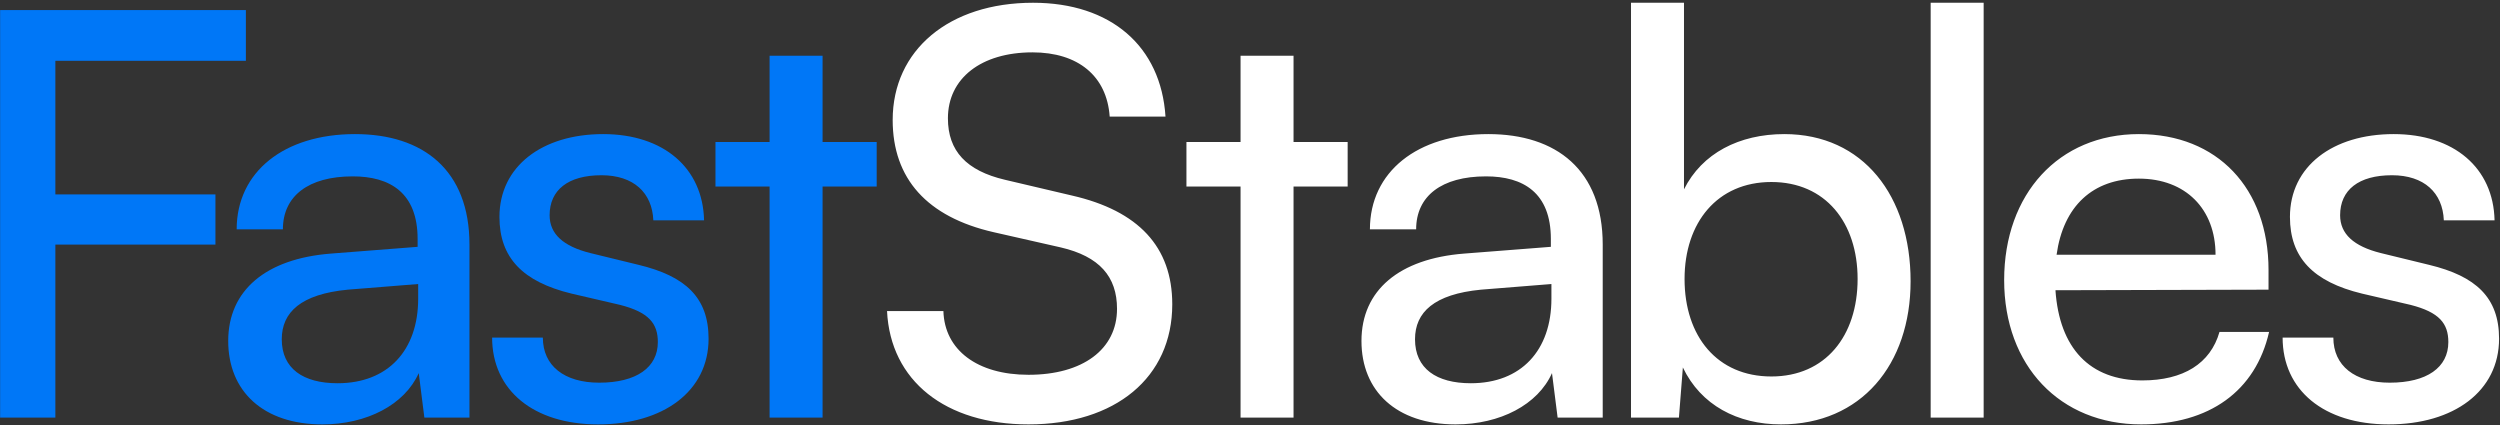
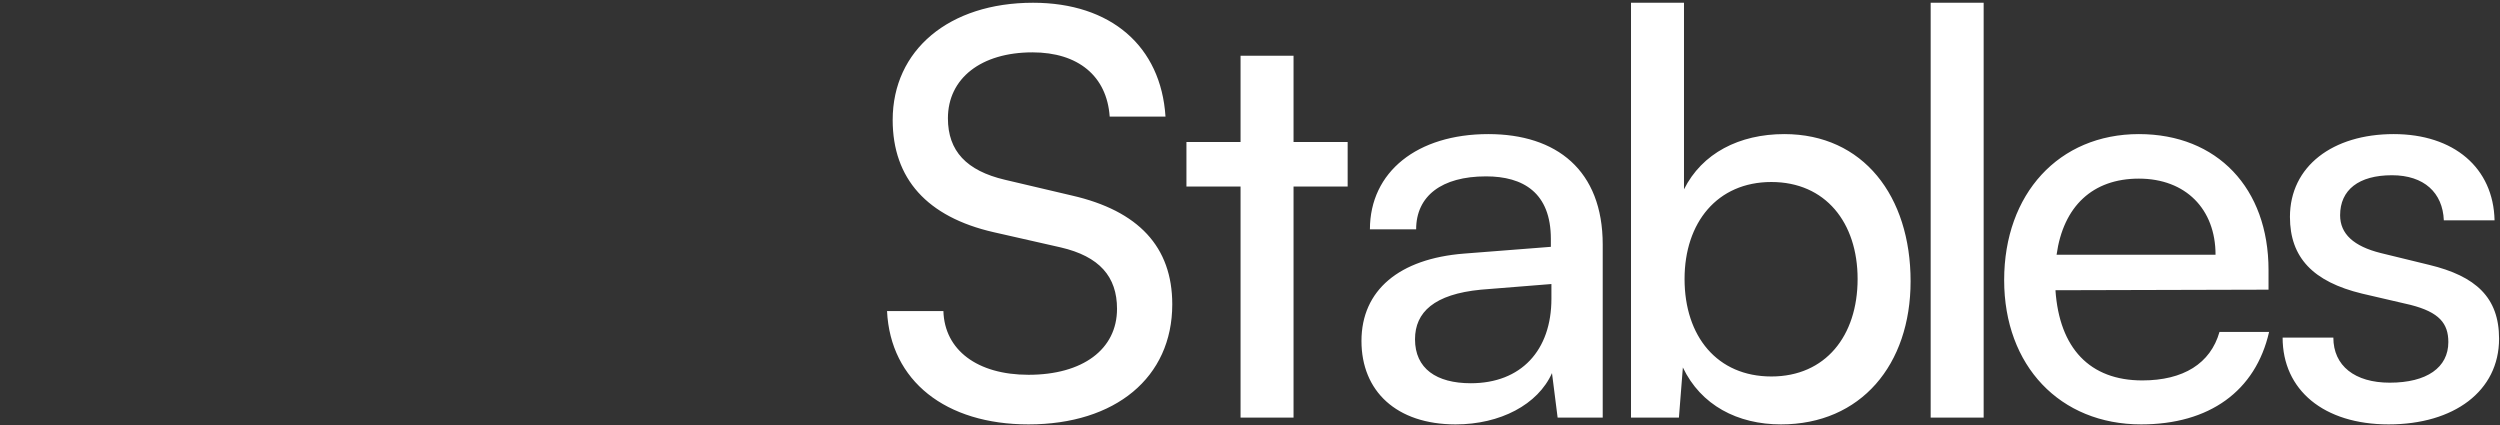
<svg xmlns="http://www.w3.org/2000/svg" width="741" height="126" viewBox="0 0 741 126" fill="none">
  <rect x="0" y="0" width="741" height="126" fill="#333333" stroke="none" />
-   <path d="M63.858 72.492H16.408V123.784H0.034V2.988H72.88V18.025H16.408V57.622H63.858V72.492ZM95.544 125.789C78.001 125.789 67.642 115.932 67.642 101.062C67.642 86.025 78.836 76.669 98.05 75.165L123.78 73.16V70.821C123.78 57.121 115.593 52.276 104.566 52.276C91.367 52.276 83.848 58.123 83.848 67.981H70.148C70.148 50.939 84.182 39.745 105.234 39.745C125.45 39.745 139.151 50.438 139.151 72.492V123.784H125.784L124.114 110.585C119.937 119.942 108.743 125.789 95.544 125.789ZM100.055 113.593C114.924 113.593 123.947 103.902 123.947 88.531V84.187L103.062 85.858C89.195 87.195 83.514 92.541 83.514 100.561C83.514 109.249 89.863 113.593 100.055 113.593ZM145.864 100.059H160.901C160.901 108.413 167.249 113.426 177.608 113.426C188.635 113.426 194.984 108.915 194.984 101.396C194.984 95.883 192.311 92.541 183.79 90.369L169.421 87.028C154.886 83.519 148.036 76.335 148.036 64.305C148.036 49.268 160.733 39.745 178.778 39.745C196.655 39.745 208.35 49.769 208.684 65.308H193.648C193.313 57.121 187.8 51.941 178.277 51.941C168.419 51.941 162.905 56.285 162.905 63.804C162.905 69.317 166.915 72.993 174.935 74.998L189.304 78.507C203.171 81.848 210.021 88.197 210.021 100.394C210.021 115.932 196.655 125.789 177.274 125.789C158.06 125.789 145.864 115.598 145.864 100.059ZM243.811 123.784H228.106V55.283H212.066V42.084H228.106V16.521H243.811V42.084H259.85V55.283H243.811V123.784Z" fill="#0077F7" />
  <path d="M264.589 35.568C264.589 14.85 281.296 0.816 306.191 0.816C329.247 0.816 344.117 13.681 345.454 34.565H328.913C328.078 22.536 319.557 15.519 306.024 15.519C290.82 15.519 280.962 23.204 280.962 35.067C280.962 44.757 286.476 50.605 297.837 53.278L317.719 57.956C337.434 62.467 347.459 73.16 347.459 90.202C347.459 111.922 330.584 125.789 304.854 125.789C280.294 125.789 263.92 112.924 262.918 92.207H279.625C279.96 103.735 289.65 111.087 304.854 111.087C320.893 111.087 331.085 103.568 331.085 91.539C331.085 82.015 325.906 76 314.377 73.327L294.495 68.816C274.78 64.305 264.589 52.944 264.589 35.568ZM383.405 123.784H367.7V55.283H351.66V42.084H367.7V16.521H383.405V42.084H399.444V55.283H383.405V123.784ZM431.439 125.789C413.896 125.789 403.538 115.932 403.538 101.062C403.538 86.025 414.732 76.669 433.946 75.165L459.675 73.16V70.821C459.675 57.121 451.489 52.276 440.462 52.276C427.263 52.276 419.744 58.123 419.744 67.981H406.044C406.044 50.939 420.078 39.745 441.13 39.745C461.346 39.745 475.046 50.438 475.046 72.492V123.784H461.68L460.01 110.585C455.833 119.942 444.638 125.789 431.439 125.789ZM435.95 113.593C450.82 113.593 459.842 103.902 459.842 88.531V84.187L438.958 85.858C425.091 87.195 419.41 92.541 419.41 100.561C419.41 109.249 425.759 113.593 435.95 113.593ZM497.632 123.784H483.43V0.816H499.135V56.118C504.482 45.425 515.509 39.745 528.875 39.745C552.266 39.745 566.3 58.123 566.3 83.352C566.3 108.079 551.598 125.789 527.873 125.789C515.008 125.789 504.148 120.109 498.801 108.915L497.632 123.784ZM499.303 82.683C499.303 99.725 508.993 111.588 525.032 111.588C541.072 111.588 550.595 99.558 550.595 82.683C550.595 65.976 541.072 53.946 525.032 53.946C508.993 53.946 499.303 65.976 499.303 82.683ZM587.955 123.784H572.25V0.816H587.955V123.784ZM634.632 125.789C610.573 125.789 594.032 108.413 594.032 83.018C594.032 57.455 610.239 39.745 633.964 39.745C657.187 39.745 672.391 55.784 672.391 80.01V85.858L609.236 86.025C610.406 103.234 619.428 112.757 634.966 112.757C647.163 112.757 655.182 107.745 657.856 98.389H672.558C668.549 115.932 654.848 125.789 634.632 125.789ZM633.964 52.944C620.263 52.944 611.575 61.131 609.571 75.499H656.686C656.686 61.966 647.831 52.944 633.964 52.944ZM676.567 100.059H691.604C691.604 108.413 697.953 113.426 708.312 113.426C719.339 113.426 725.688 108.915 725.688 101.396C725.688 95.883 723.014 92.541 714.493 90.369L700.125 87.028C685.589 83.519 678.739 76.335 678.739 64.305C678.739 49.268 691.437 39.745 709.481 39.745C727.358 39.745 739.054 49.769 739.388 65.308H724.351C724.017 57.121 718.503 51.941 708.98 51.941C699.122 51.941 693.609 56.285 693.609 63.804C693.609 69.317 697.619 72.993 705.638 74.998L720.007 78.507C733.874 81.848 740.724 88.197 740.724 100.394C740.724 115.932 727.358 125.789 707.977 125.789C688.764 125.789 676.567 115.598 676.567 100.059Z" fill="white" />
</svg>